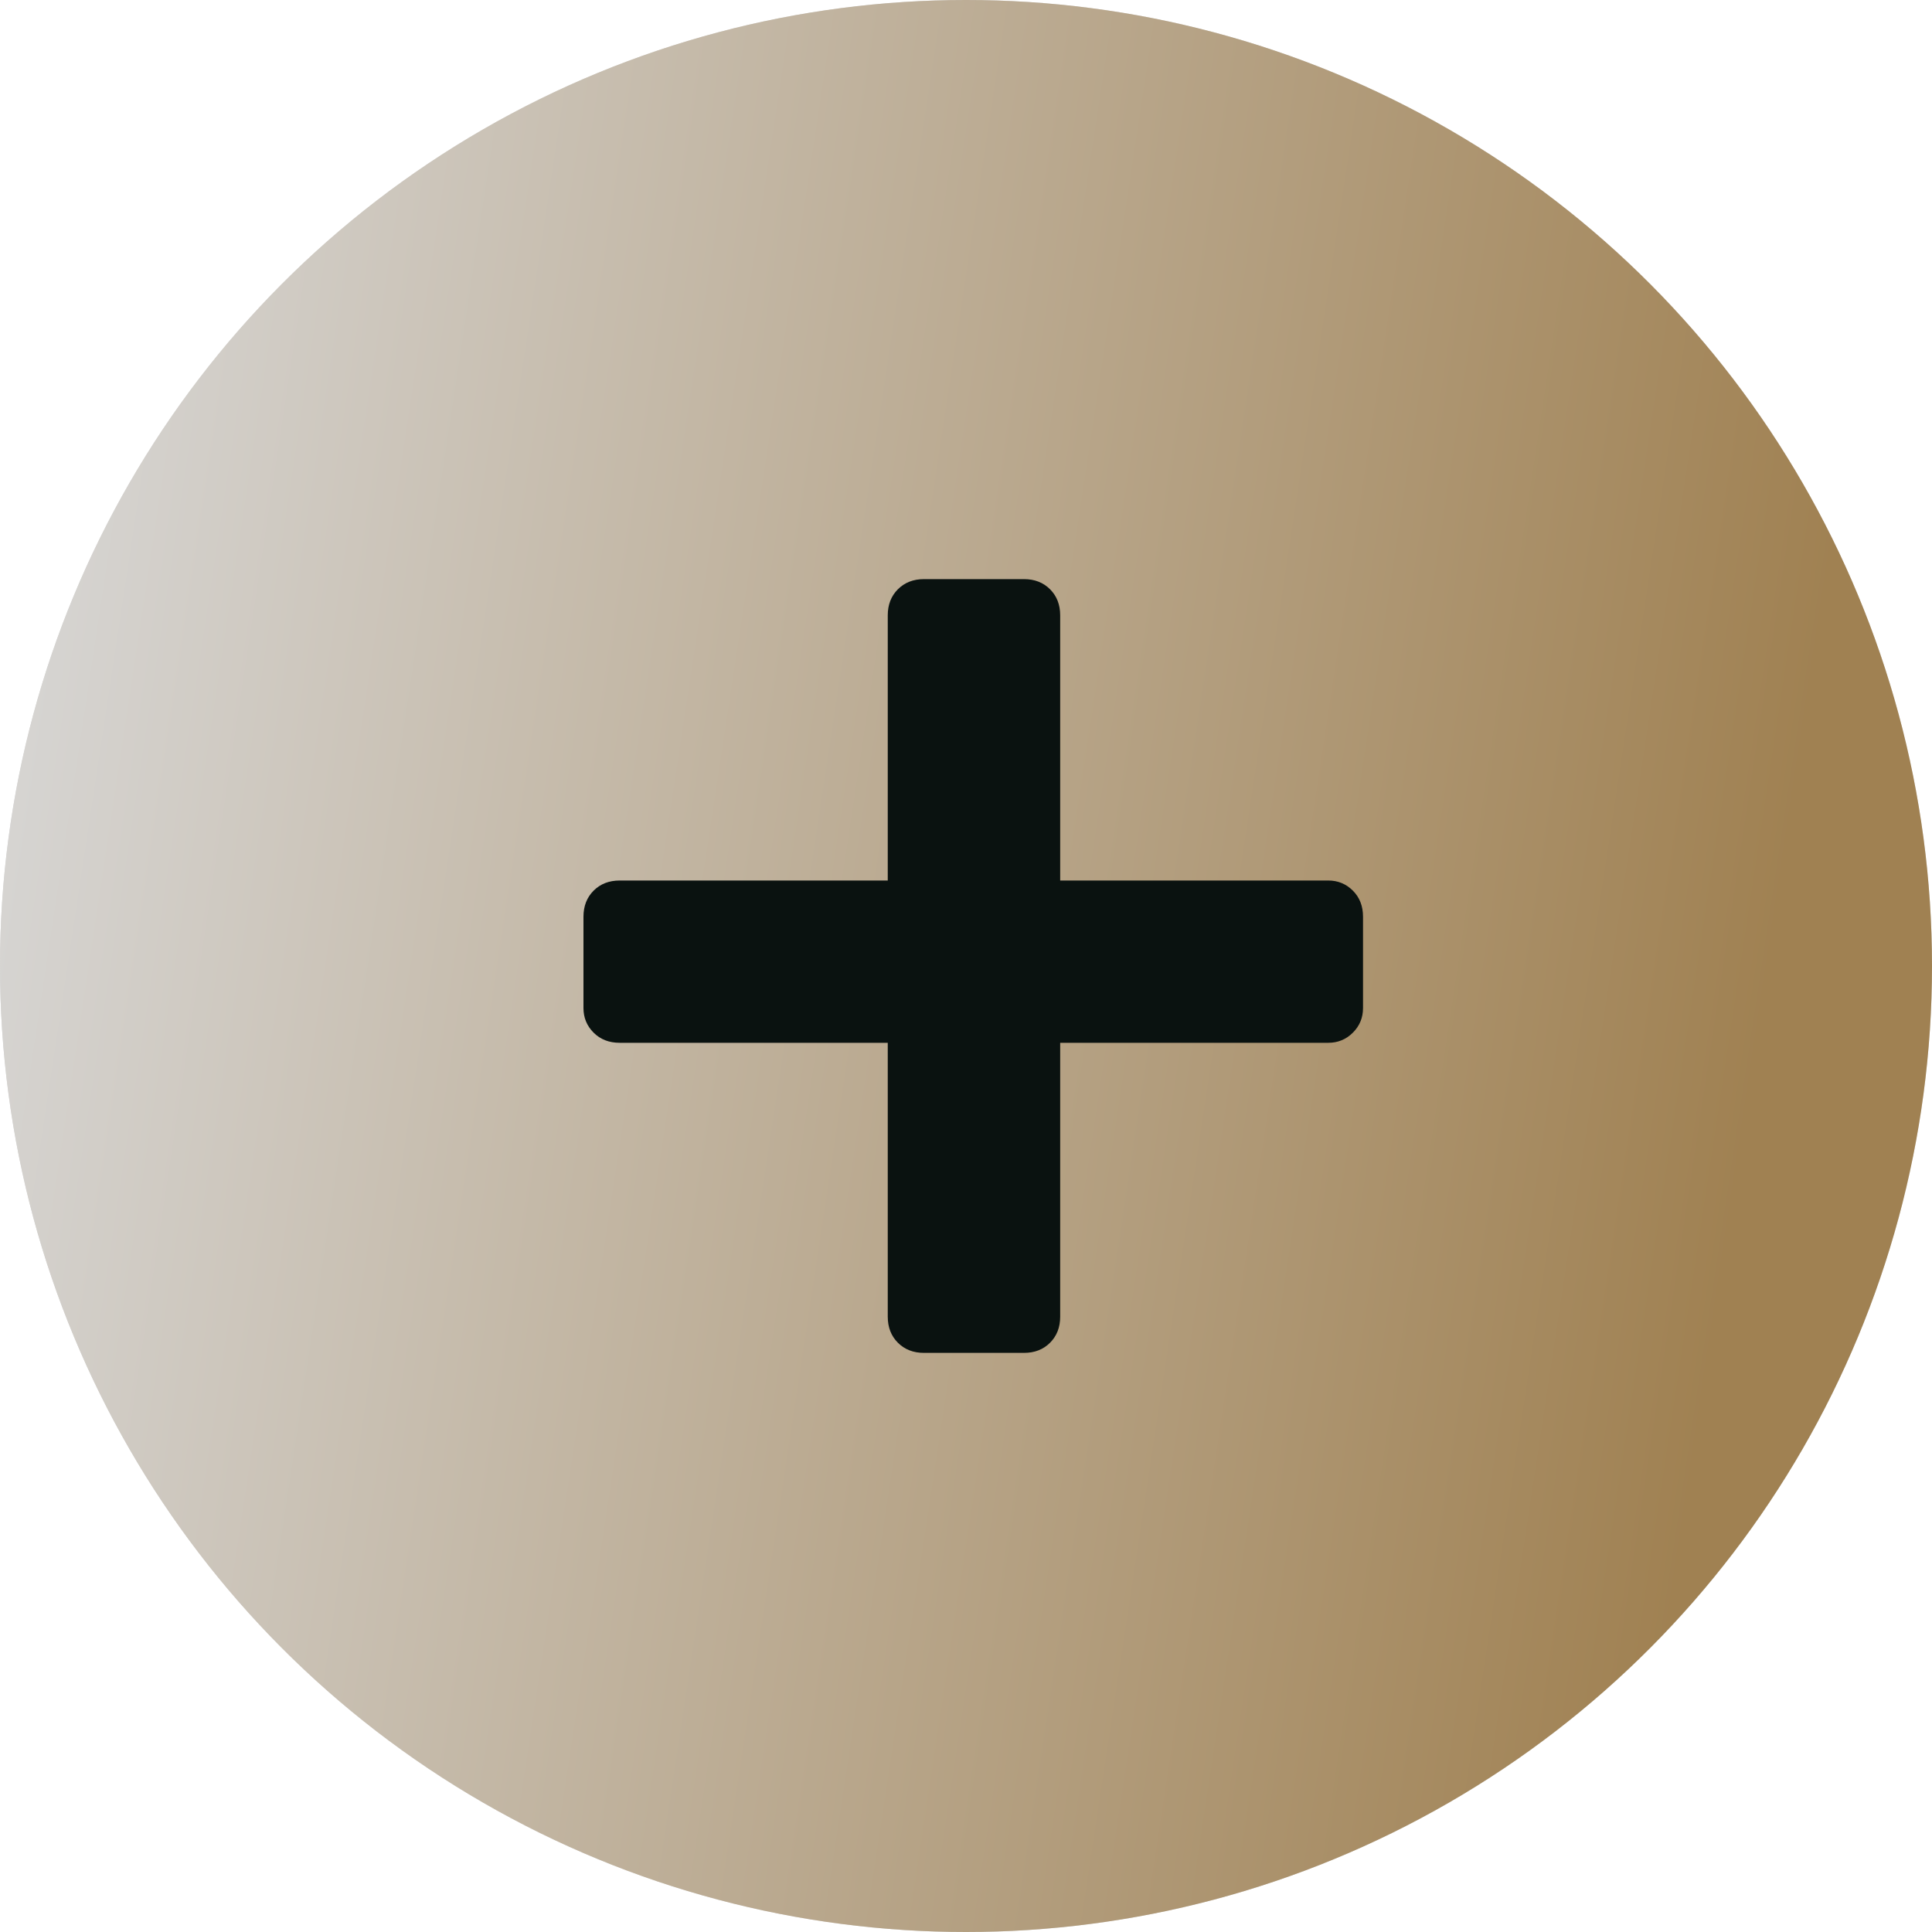
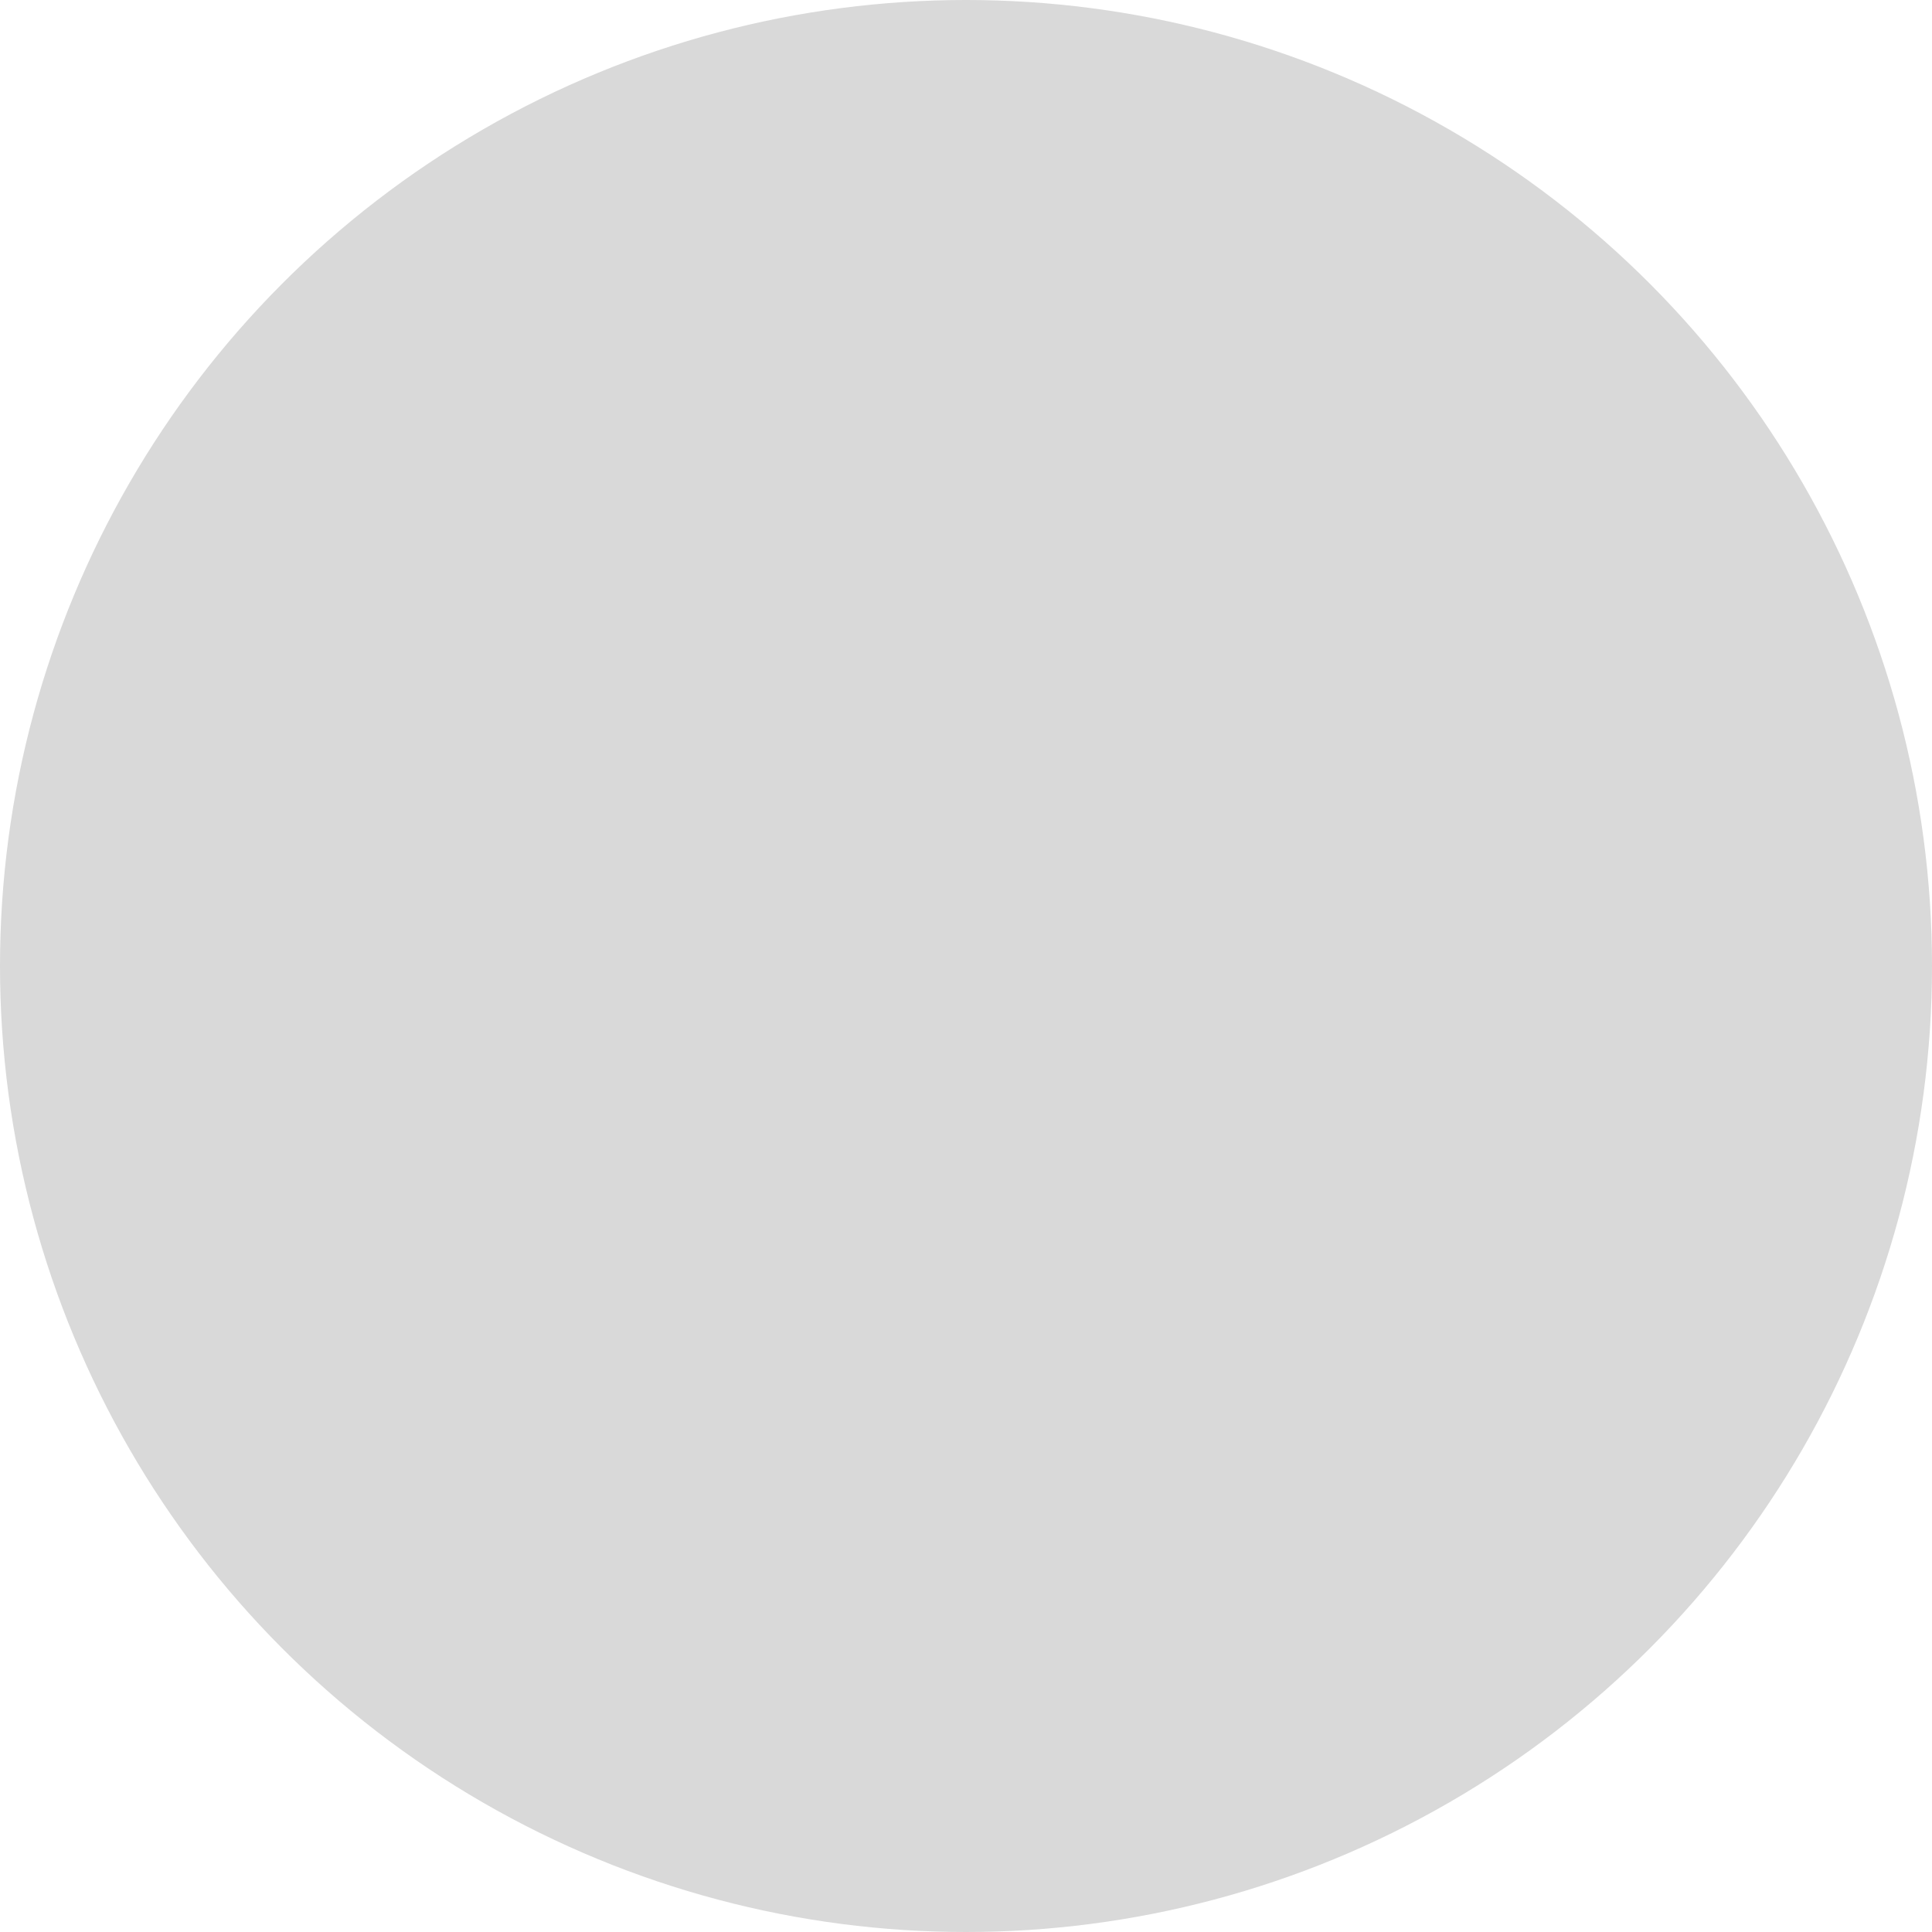
<svg xmlns="http://www.w3.org/2000/svg" width="40" height="40" viewBox="0 0 40 40" fill="none">
  <circle cx="20" cy="20" r="20" fill="#D9D9D9" />
-   <circle cx="20" cy="20" r="20" fill="url(#paint0_linear_272_192)" />
-   <path d="M19.13 28.01C18.91 28.01 18.73 27.94 18.59 27.8C18.45 27.66 18.38 27.48 18.38 27.26V21.59H12.83C12.61 21.59 12.43 21.52 12.29 21.38C12.15 21.24 12.08 21.07 12.08 20.87V18.98C12.08 18.76 12.15 18.58 12.29 18.44C12.43 18.3 12.61 18.23 12.83 18.23H18.38V12.74C18.38 12.52 18.45 12.34 18.59 12.2C18.73 12.06 18.91 11.99 19.13 11.99H21.2C21.42 11.99 21.6 12.06 21.74 12.2C21.88 12.34 21.95 12.52 21.95 12.74V18.23H27.5C27.7 18.23 27.87 18.3 28.01 18.44C28.15 18.58 28.22 18.76 28.22 18.98V20.87C28.22 21.07 28.15 21.24 28.01 21.38C27.87 21.52 27.7 21.59 27.5 21.59H21.95V27.26C21.95 27.48 21.88 27.66 21.74 27.8C21.6 27.94 21.42 28.01 21.2 28.01H19.13Z" fill="#0A1210" />
  <defs>
    <linearGradient id="paint0_linear_272_192" x1="-1.09762e-08" y1="4.252" x2="38.209" y2="10.037" gradientUnits="userSpaceOnUse">
      <stop stop-color="#D9D9D9" />
      <stop offset="1" stop-color="#A08152" />
    </linearGradient>
  </defs>
</svg>